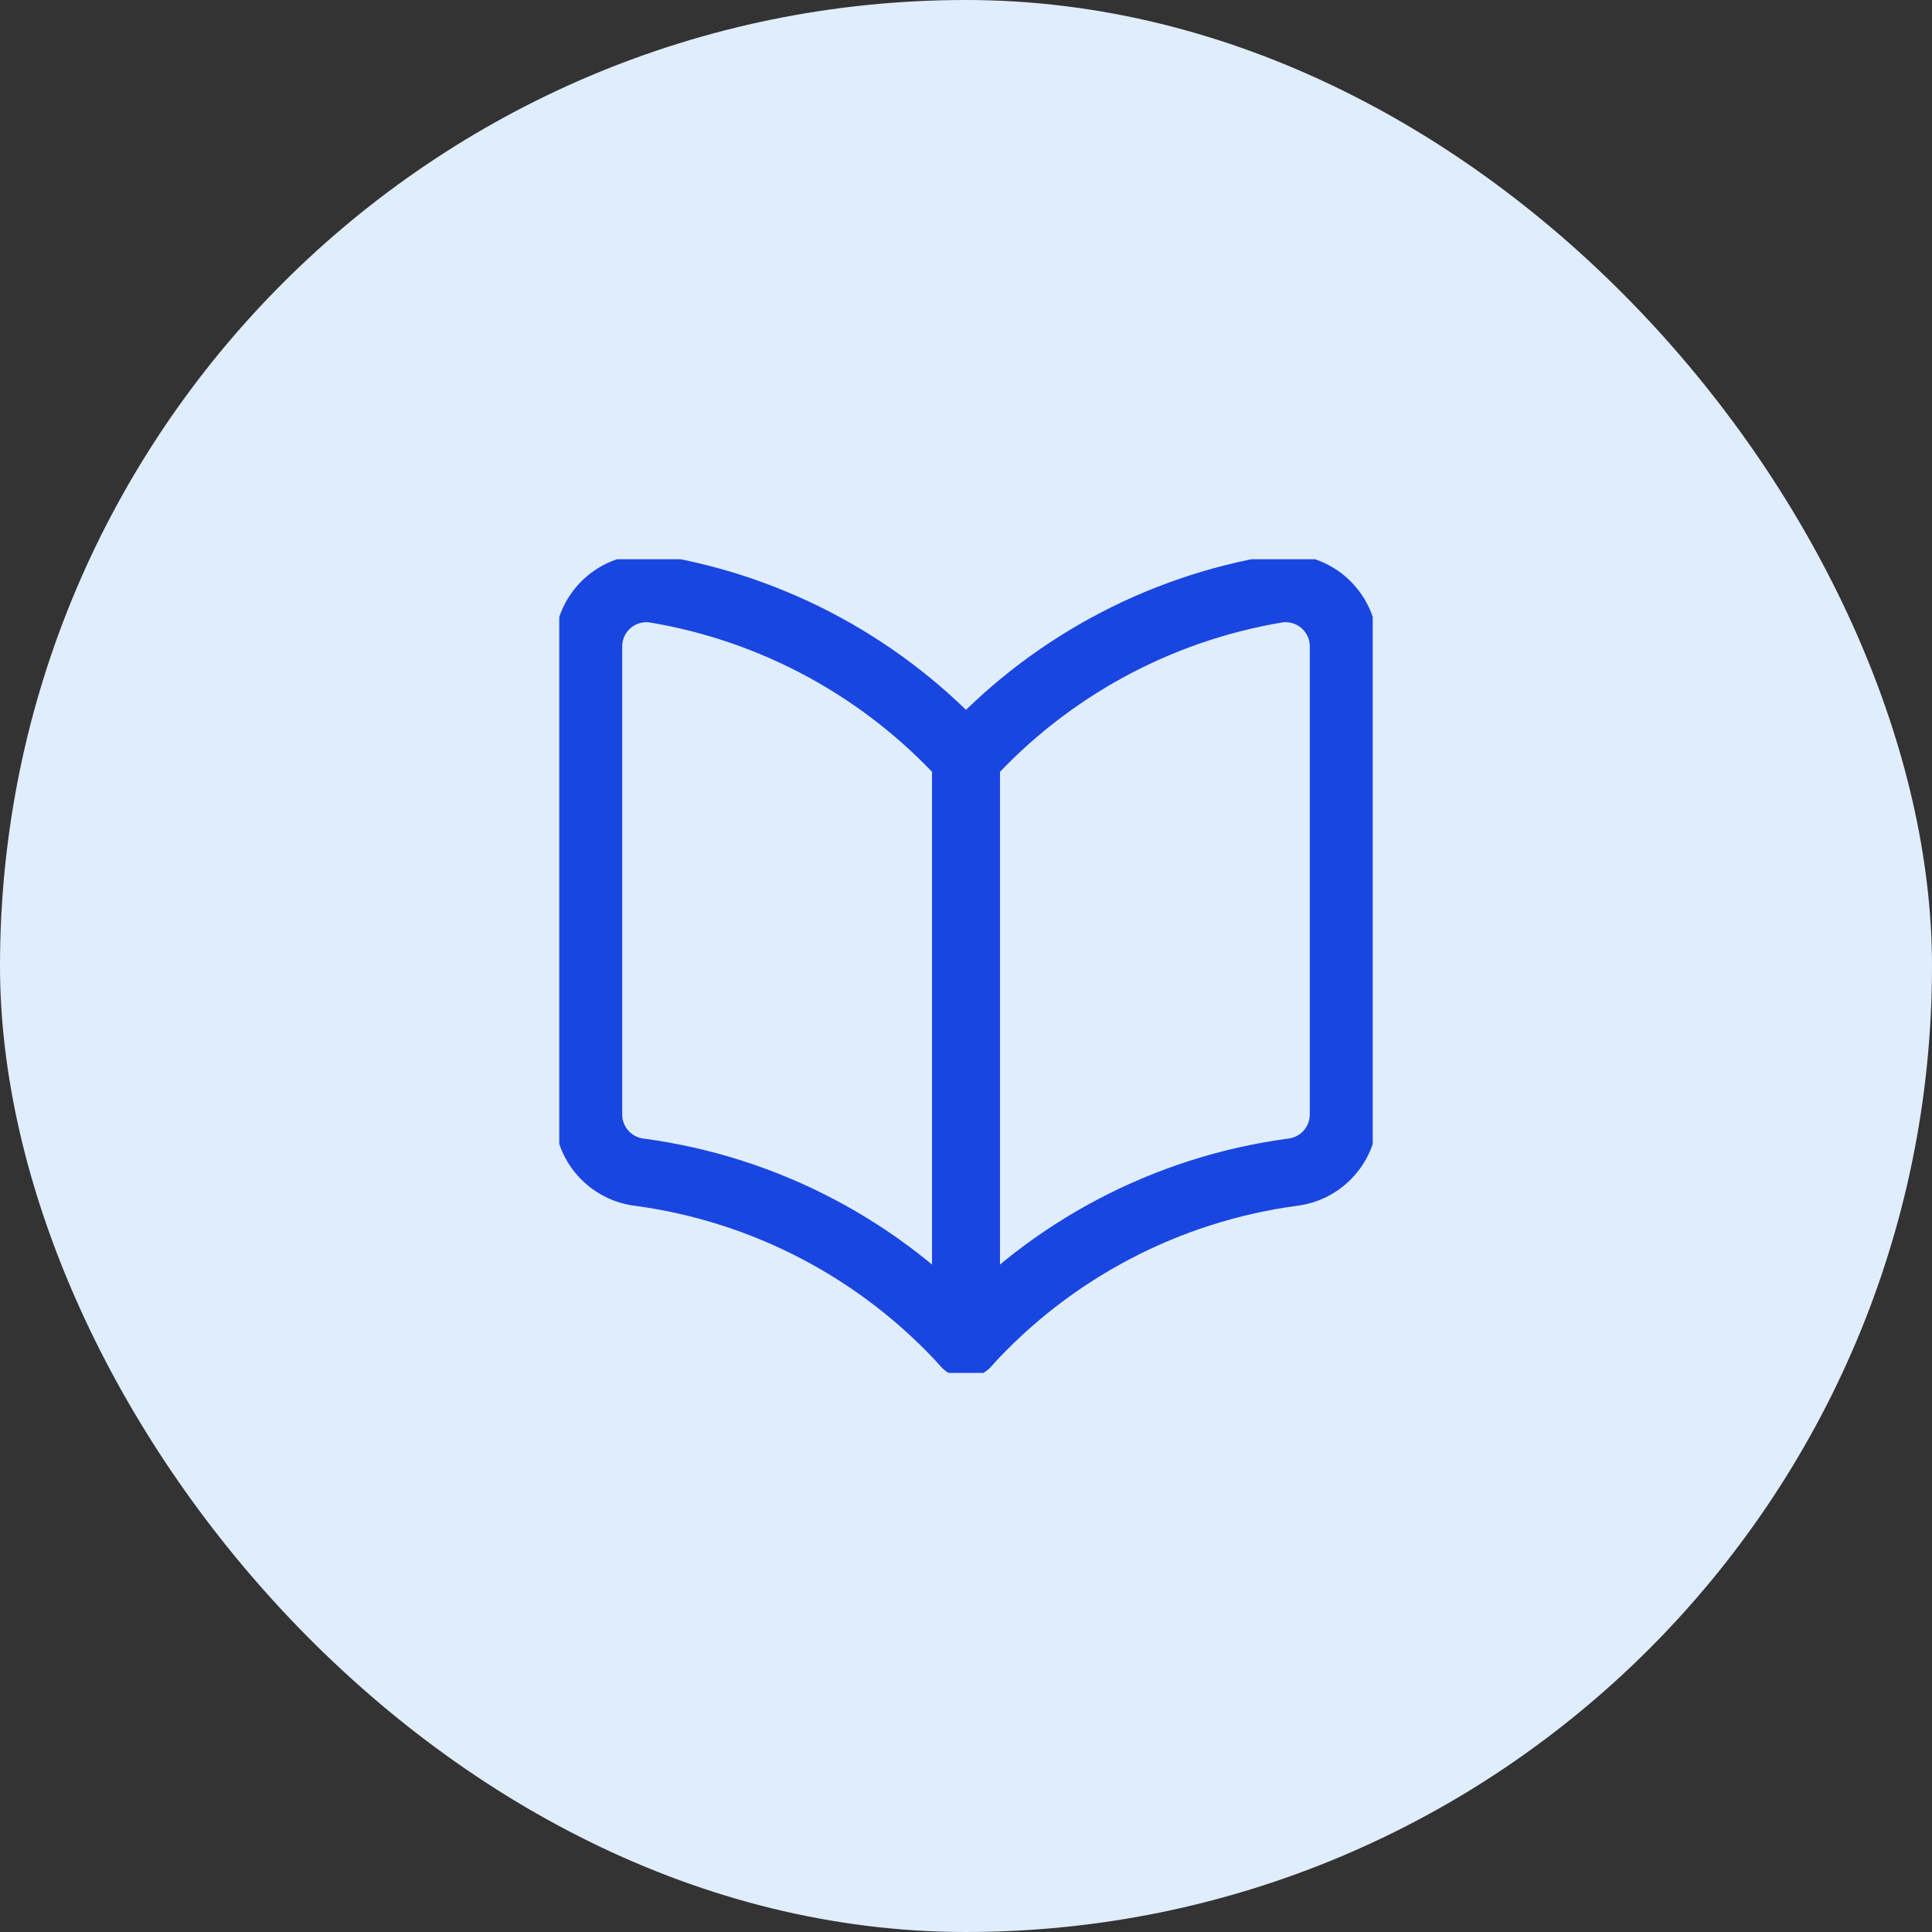
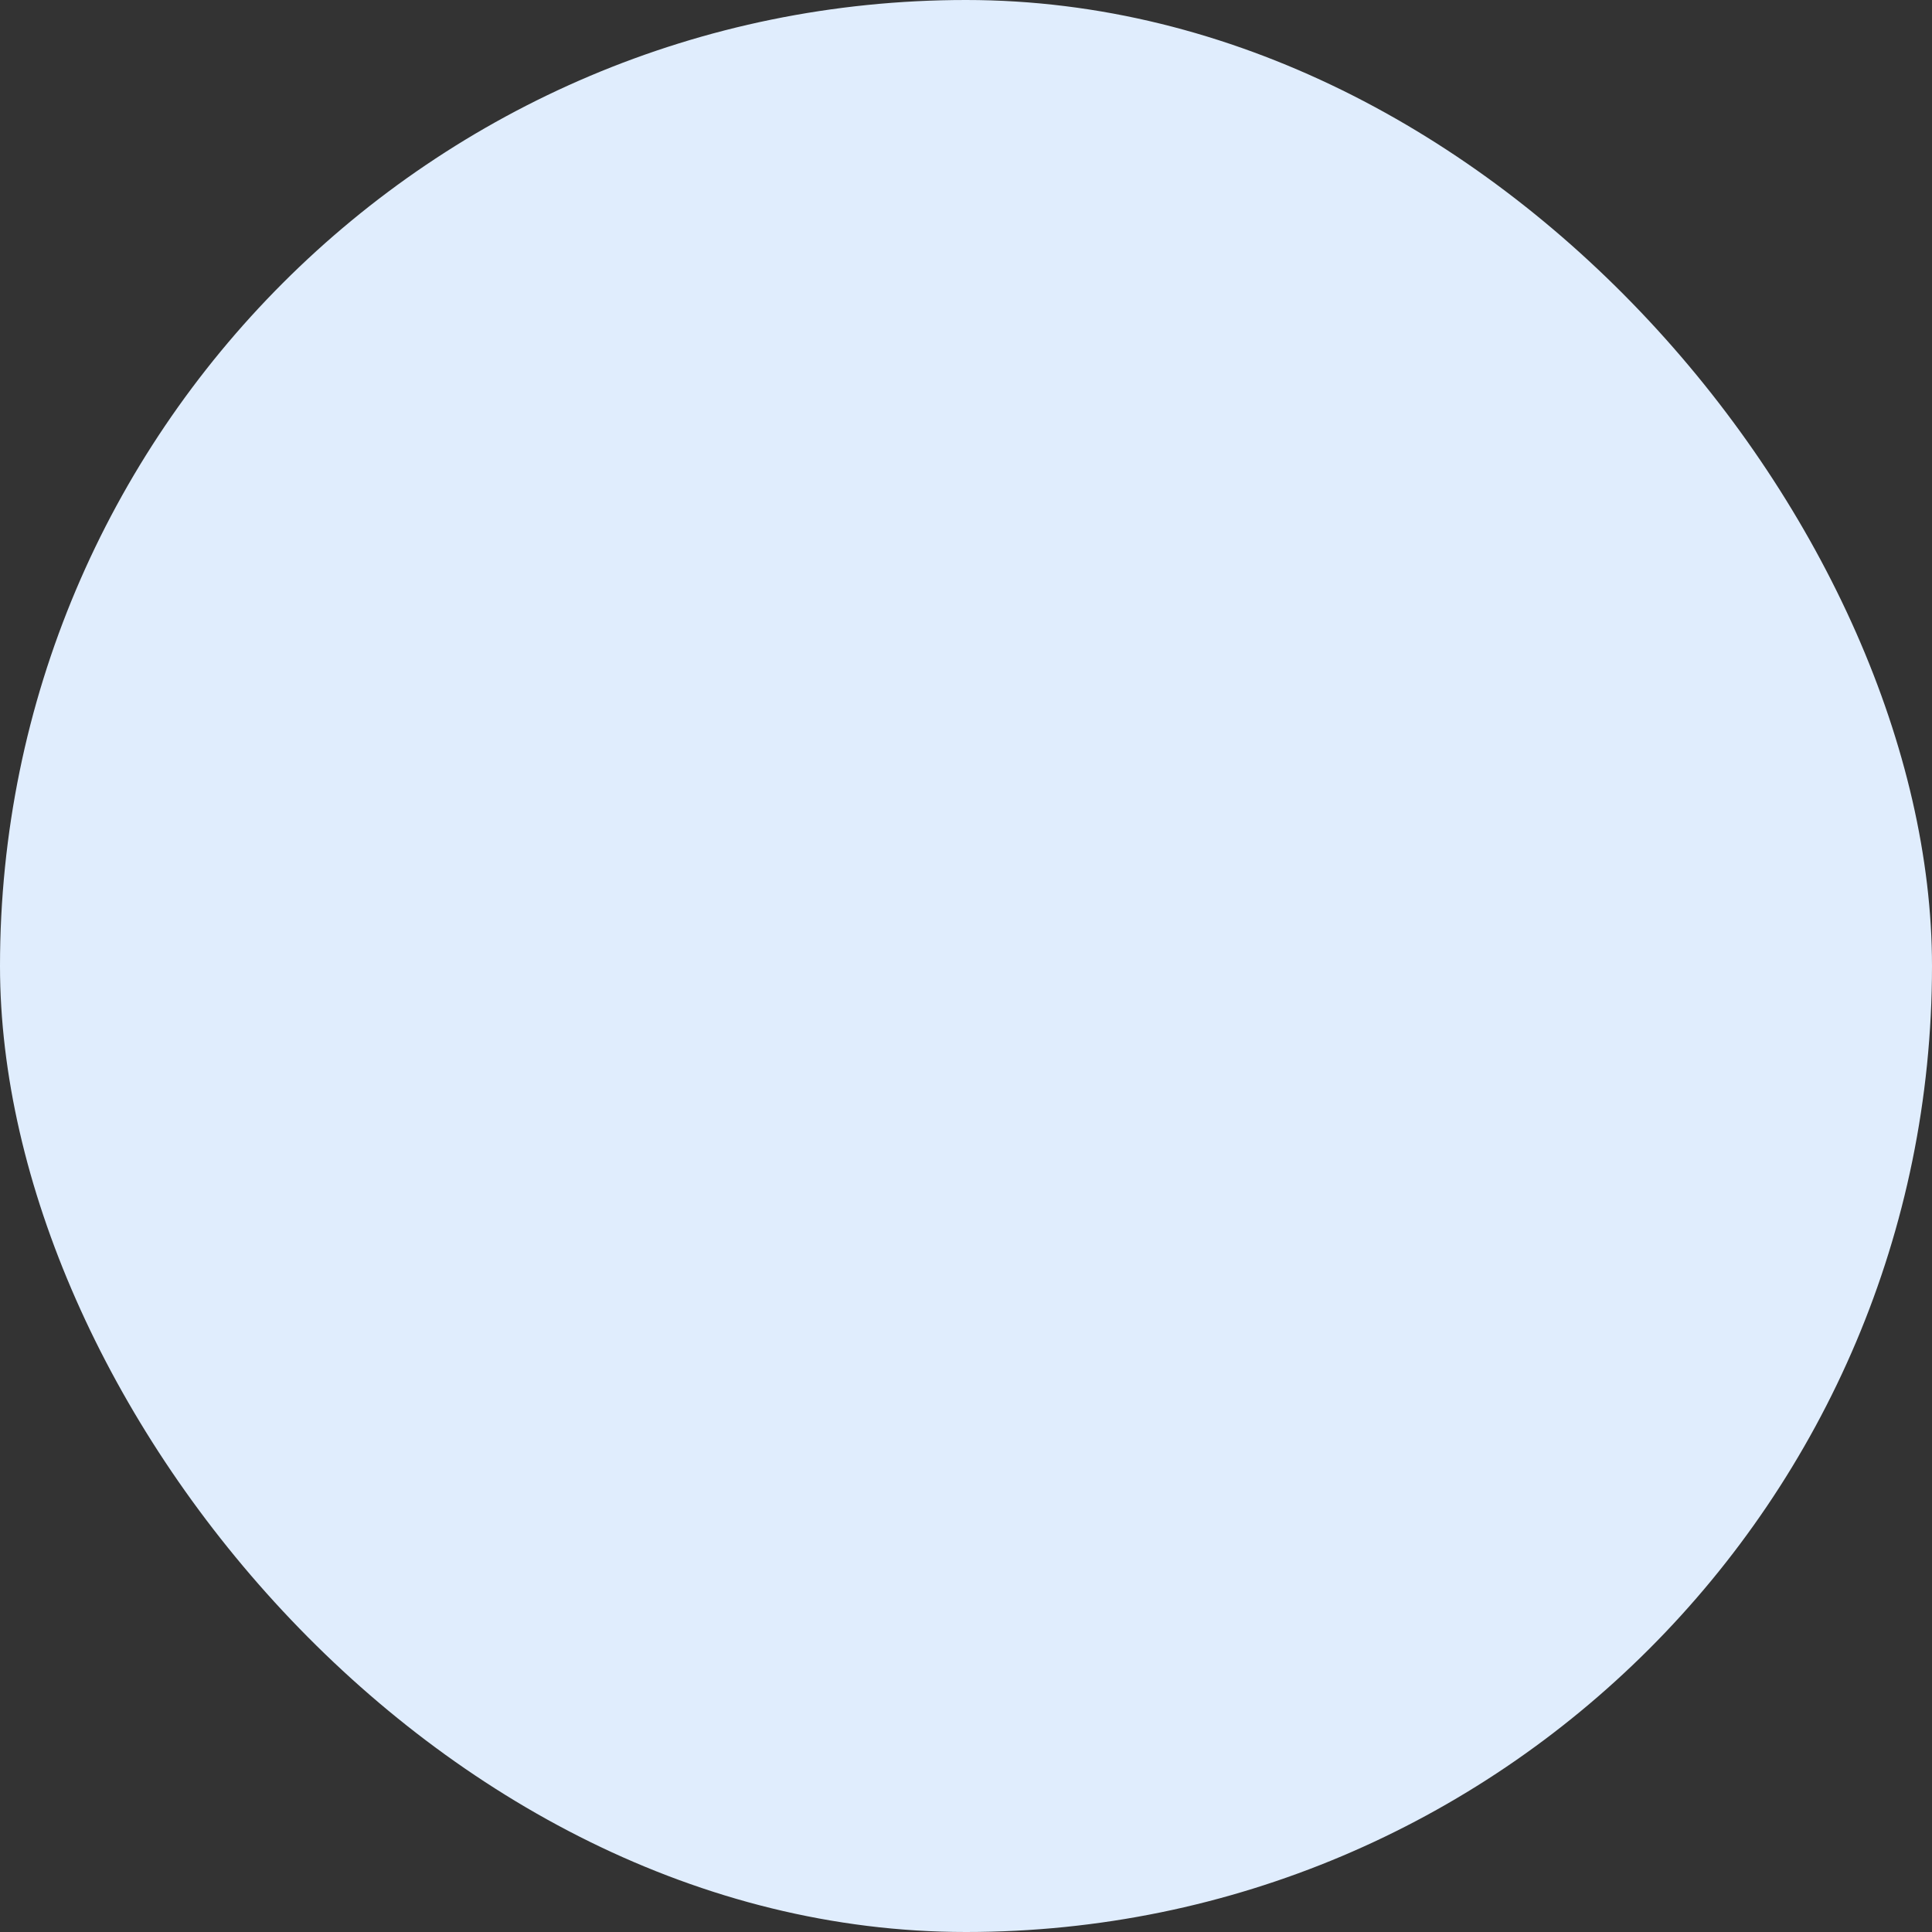
<svg xmlns="http://www.w3.org/2000/svg" width="57" height="57" viewBox="0 0 57 57" fill="none">
  <rect x="0" y="0" width="57" height="57" fill="#333333" stroke="none" />
  <rect width="57" height="57" rx="28.5" fill="#E0EDFD" />
  <g clip-path="url(#clip0_33_8858)">
-     <path d="M28.5 39.643C25.989 36.878 22.584 35.087 18.883 34.586C18.462 34.539 18.073 34.338 17.791 34.021C17.509 33.705 17.355 33.295 17.357 32.871V19.071C17.357 18.824 17.411 18.579 17.514 18.354C17.618 18.129 17.769 17.929 17.957 17.768C18.142 17.61 18.358 17.494 18.592 17.425C18.825 17.358 19.071 17.34 19.311 17.374C22.85 17.961 26.088 19.725 28.5 22.38V39.643Z" stroke="#1946E0" stroke-width="2" stroke-linecap="round" stroke-linejoin="round" />
-     <path d="M28.5 39.643C31.011 36.878 34.416 35.087 38.117 34.586C38.538 34.539 38.928 34.338 39.209 34.021C39.491 33.705 39.645 33.295 39.643 32.871V19.071C39.643 18.824 39.589 18.579 39.486 18.354C39.382 18.129 39.231 17.929 39.043 17.768C38.858 17.61 38.642 17.494 38.408 17.425C38.175 17.358 37.929 17.34 37.689 17.374C34.15 17.961 30.913 19.725 28.5 22.38V39.643Z" stroke="#1946E0" stroke-width="2" stroke-linecap="round" stroke-linejoin="round" />
-   </g>
+     </g>
  <defs>
    <clipPath id="clip0_33_8858">
-       <rect width="24" height="24" fill="white" transform="translate(16.5 16.5)" />
-     </clipPath>
+       </clipPath>
  </defs>
</svg>